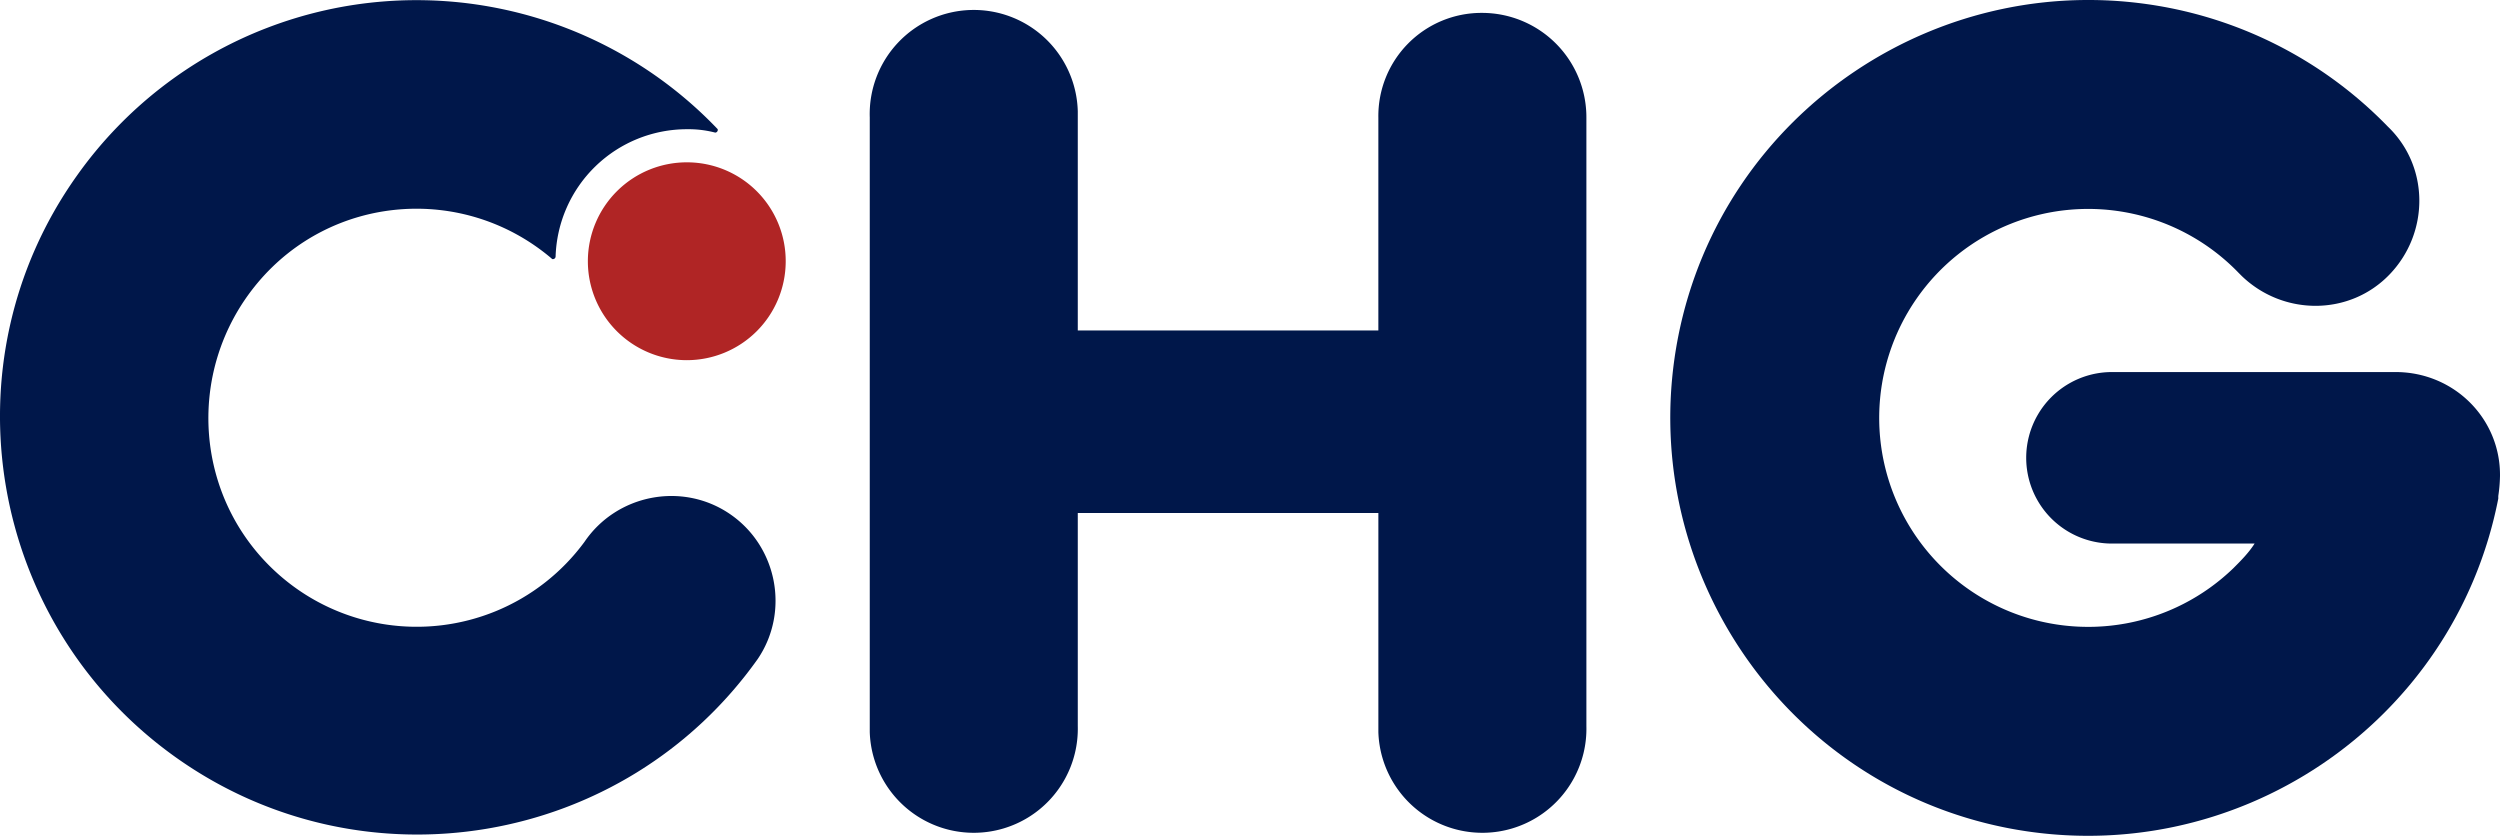
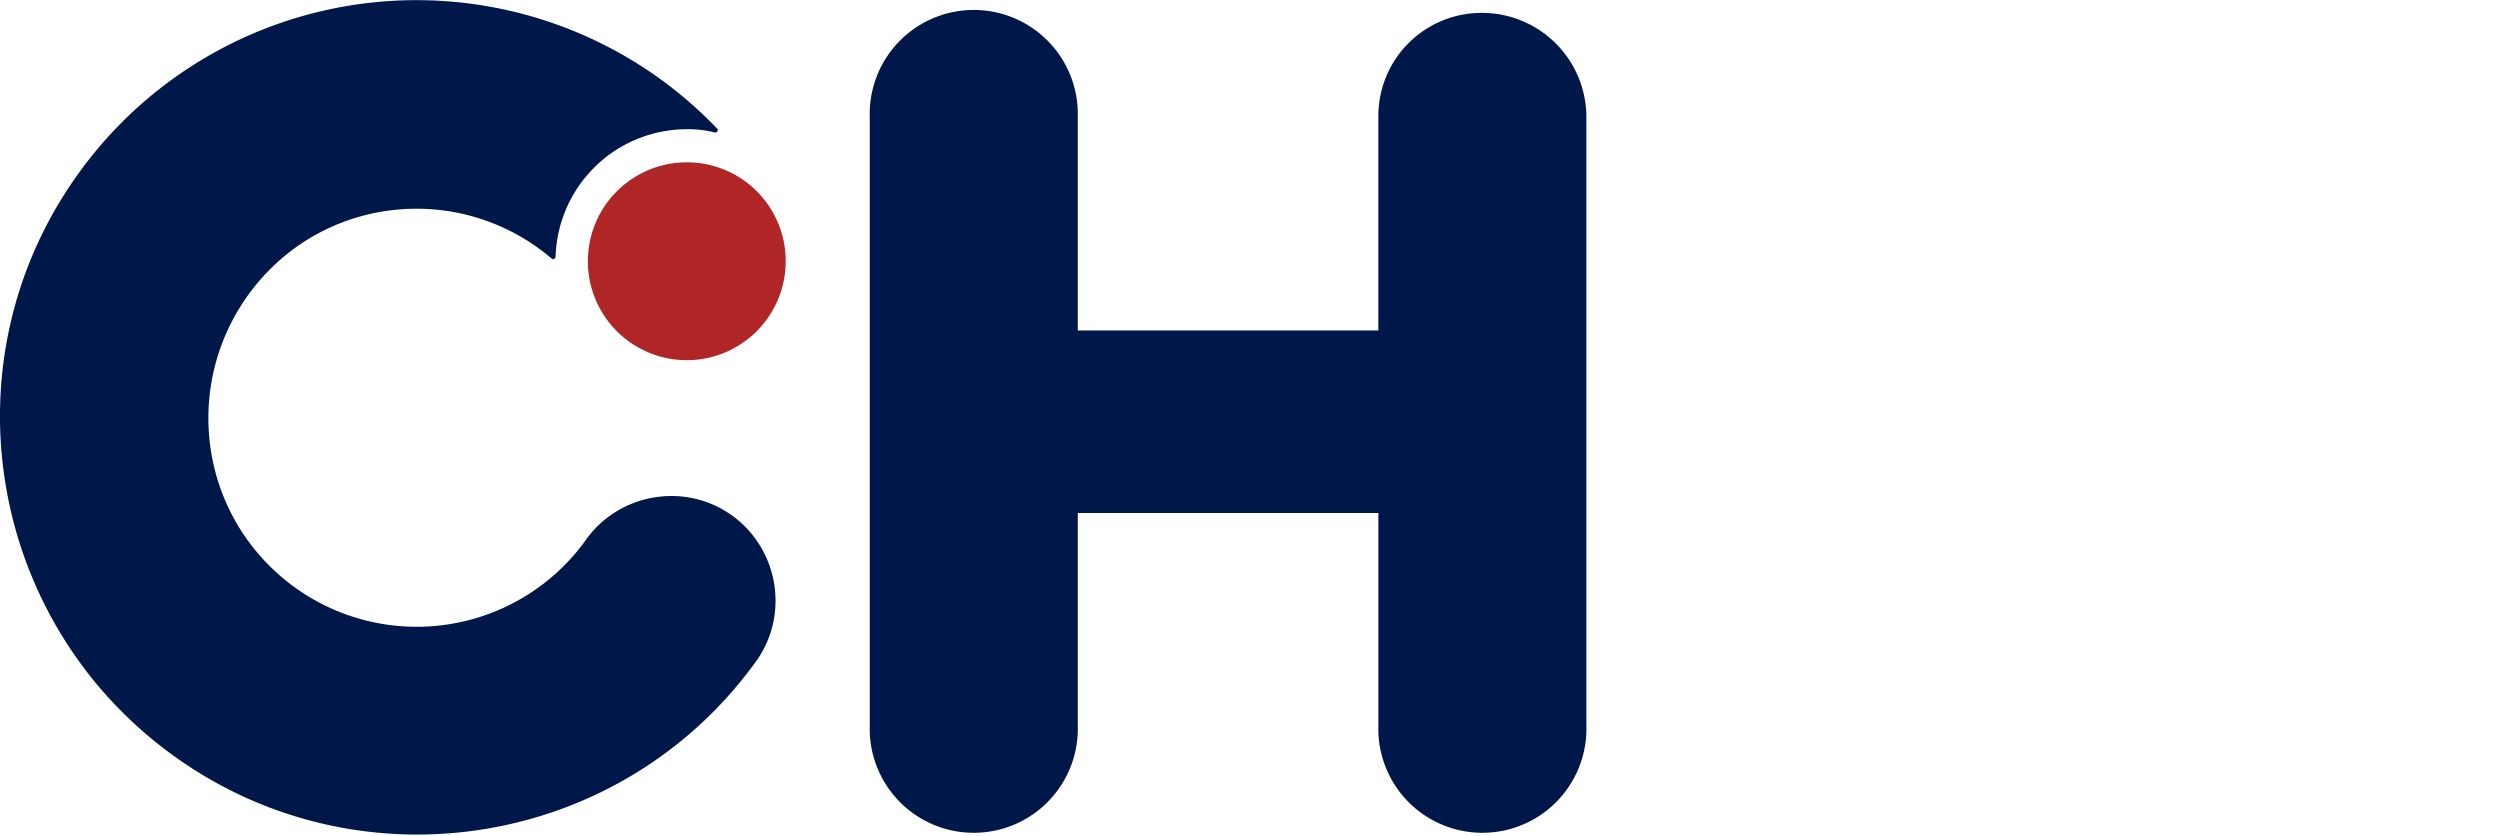
<svg xmlns="http://www.w3.org/2000/svg" id="CHG_logo" width="1365" height="456.354" viewBox="0 0 1365 456.354">
  <path id="Pfad_2552" data-name="Pfad 2552" d="M436.773,3.611A56.981,56.981,0,0,1,493.8,60.633h0v332.4a56.814,56.814,0,0,1-113.581,3.245V276.669H216.1V393.032a56.814,56.814,0,0,1-113.581,3.245V60.633A56.814,56.814,0,1,1,216.1,57.388V177H380.214V60.633A56.3,56.3,0,0,1,436.773,3.611" transform="translate(372.369 3.431)" fill="#00174a" />
-   <path id="Pfad_2553" data-name="Pfad 2553" d="M649.8,261.146a82.7,82.7,0,0,1-.928,10.663V273.2C624.768,396.516,504.7,477.182,380.916,453.075,257.6,428.968,176.934,308.9,201.041,185.116,225.148,61.8,345.219-18.866,469,5.241a227.359,227.359,0,0,1,119.608,64.9c22.716,21.789,22.716,57.95.927,80.666s-57.95,22.716-80.666.927l-1.854-1.854a114.1,114.1,0,1,0-2.782,161.332c4.172-4.172,8.345-8.345,11.59-13.444H437.939a46.823,46.823,0,1,1,0-93.646H592.78c31.988,0,57.486,25.5,57.022,57.022h0" transform="translate(715.192 -0.981)" fill="#00174a" />
  <path id="Pfad_2554" data-name="Pfad 2554" d="M375.28,71.467a71.755,71.755,0,0,0-71.857,69.539,1.48,1.48,0,0,1-1.391,1.391h0c-.464,0-.464,0-.927-.464-48.214-40.8-120.071-34.77-160.4,13.444s-34.77,120.072,13.444,160.868a113.7,113.7,0,0,0,165.04-19.471c17.617-25.961,53.314-32.915,79.275-15.3s32.915,53.314,15.3,79.275h0C340.974,463.206,198.65,487.313,96.195,414.528S-30.83,199.419,41.954,96.964A227.25,227.25,0,0,1,391.506,71c.464.464.464.464.464.927a1.48,1.48,0,0,1-1.391,1.391h0a57.589,57.589,0,0,0-15.3-1.854" transform="translate(-0.064 -0.913)" fill="#00174a" />
  <path id="Pfad_2555" data-name="Pfad 2555" d="M177.318,74.341A54.009,54.009,0,1,1,123.541,20.1h0a53.916,53.916,0,0,1,53.777,54.241" transform="translate(251.675 68.534)" fill="#b02525" />
</svg>